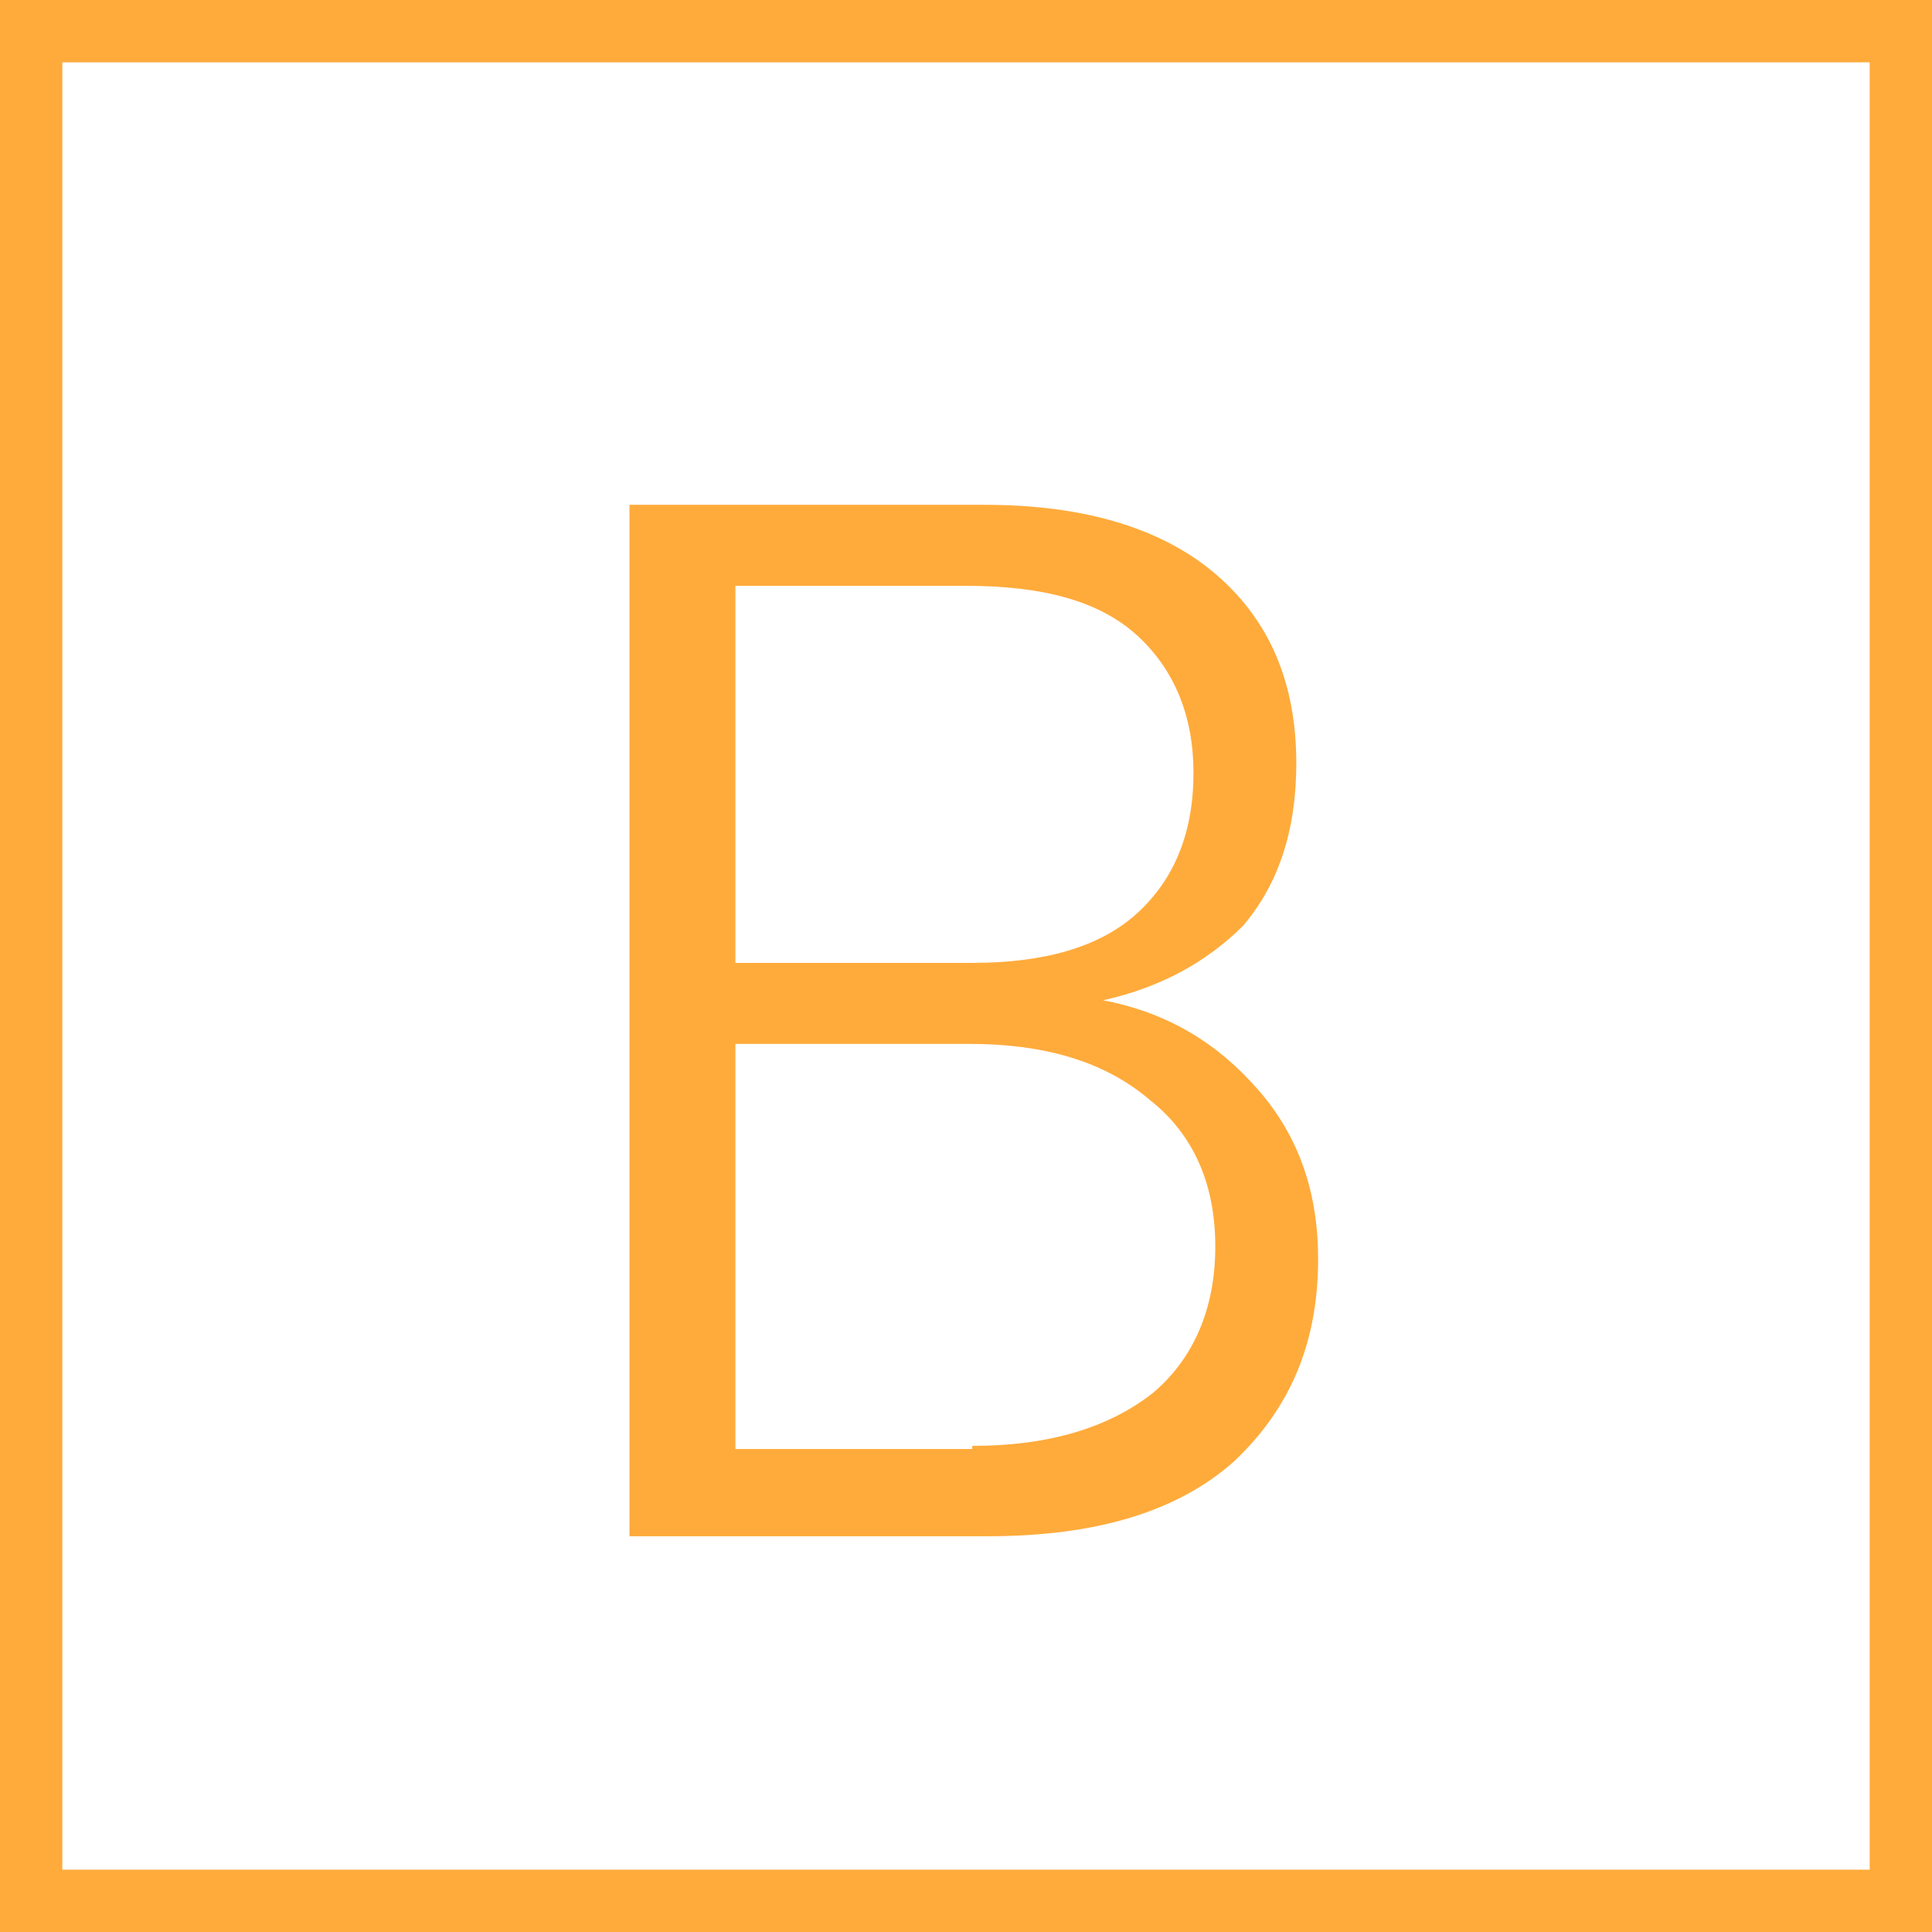
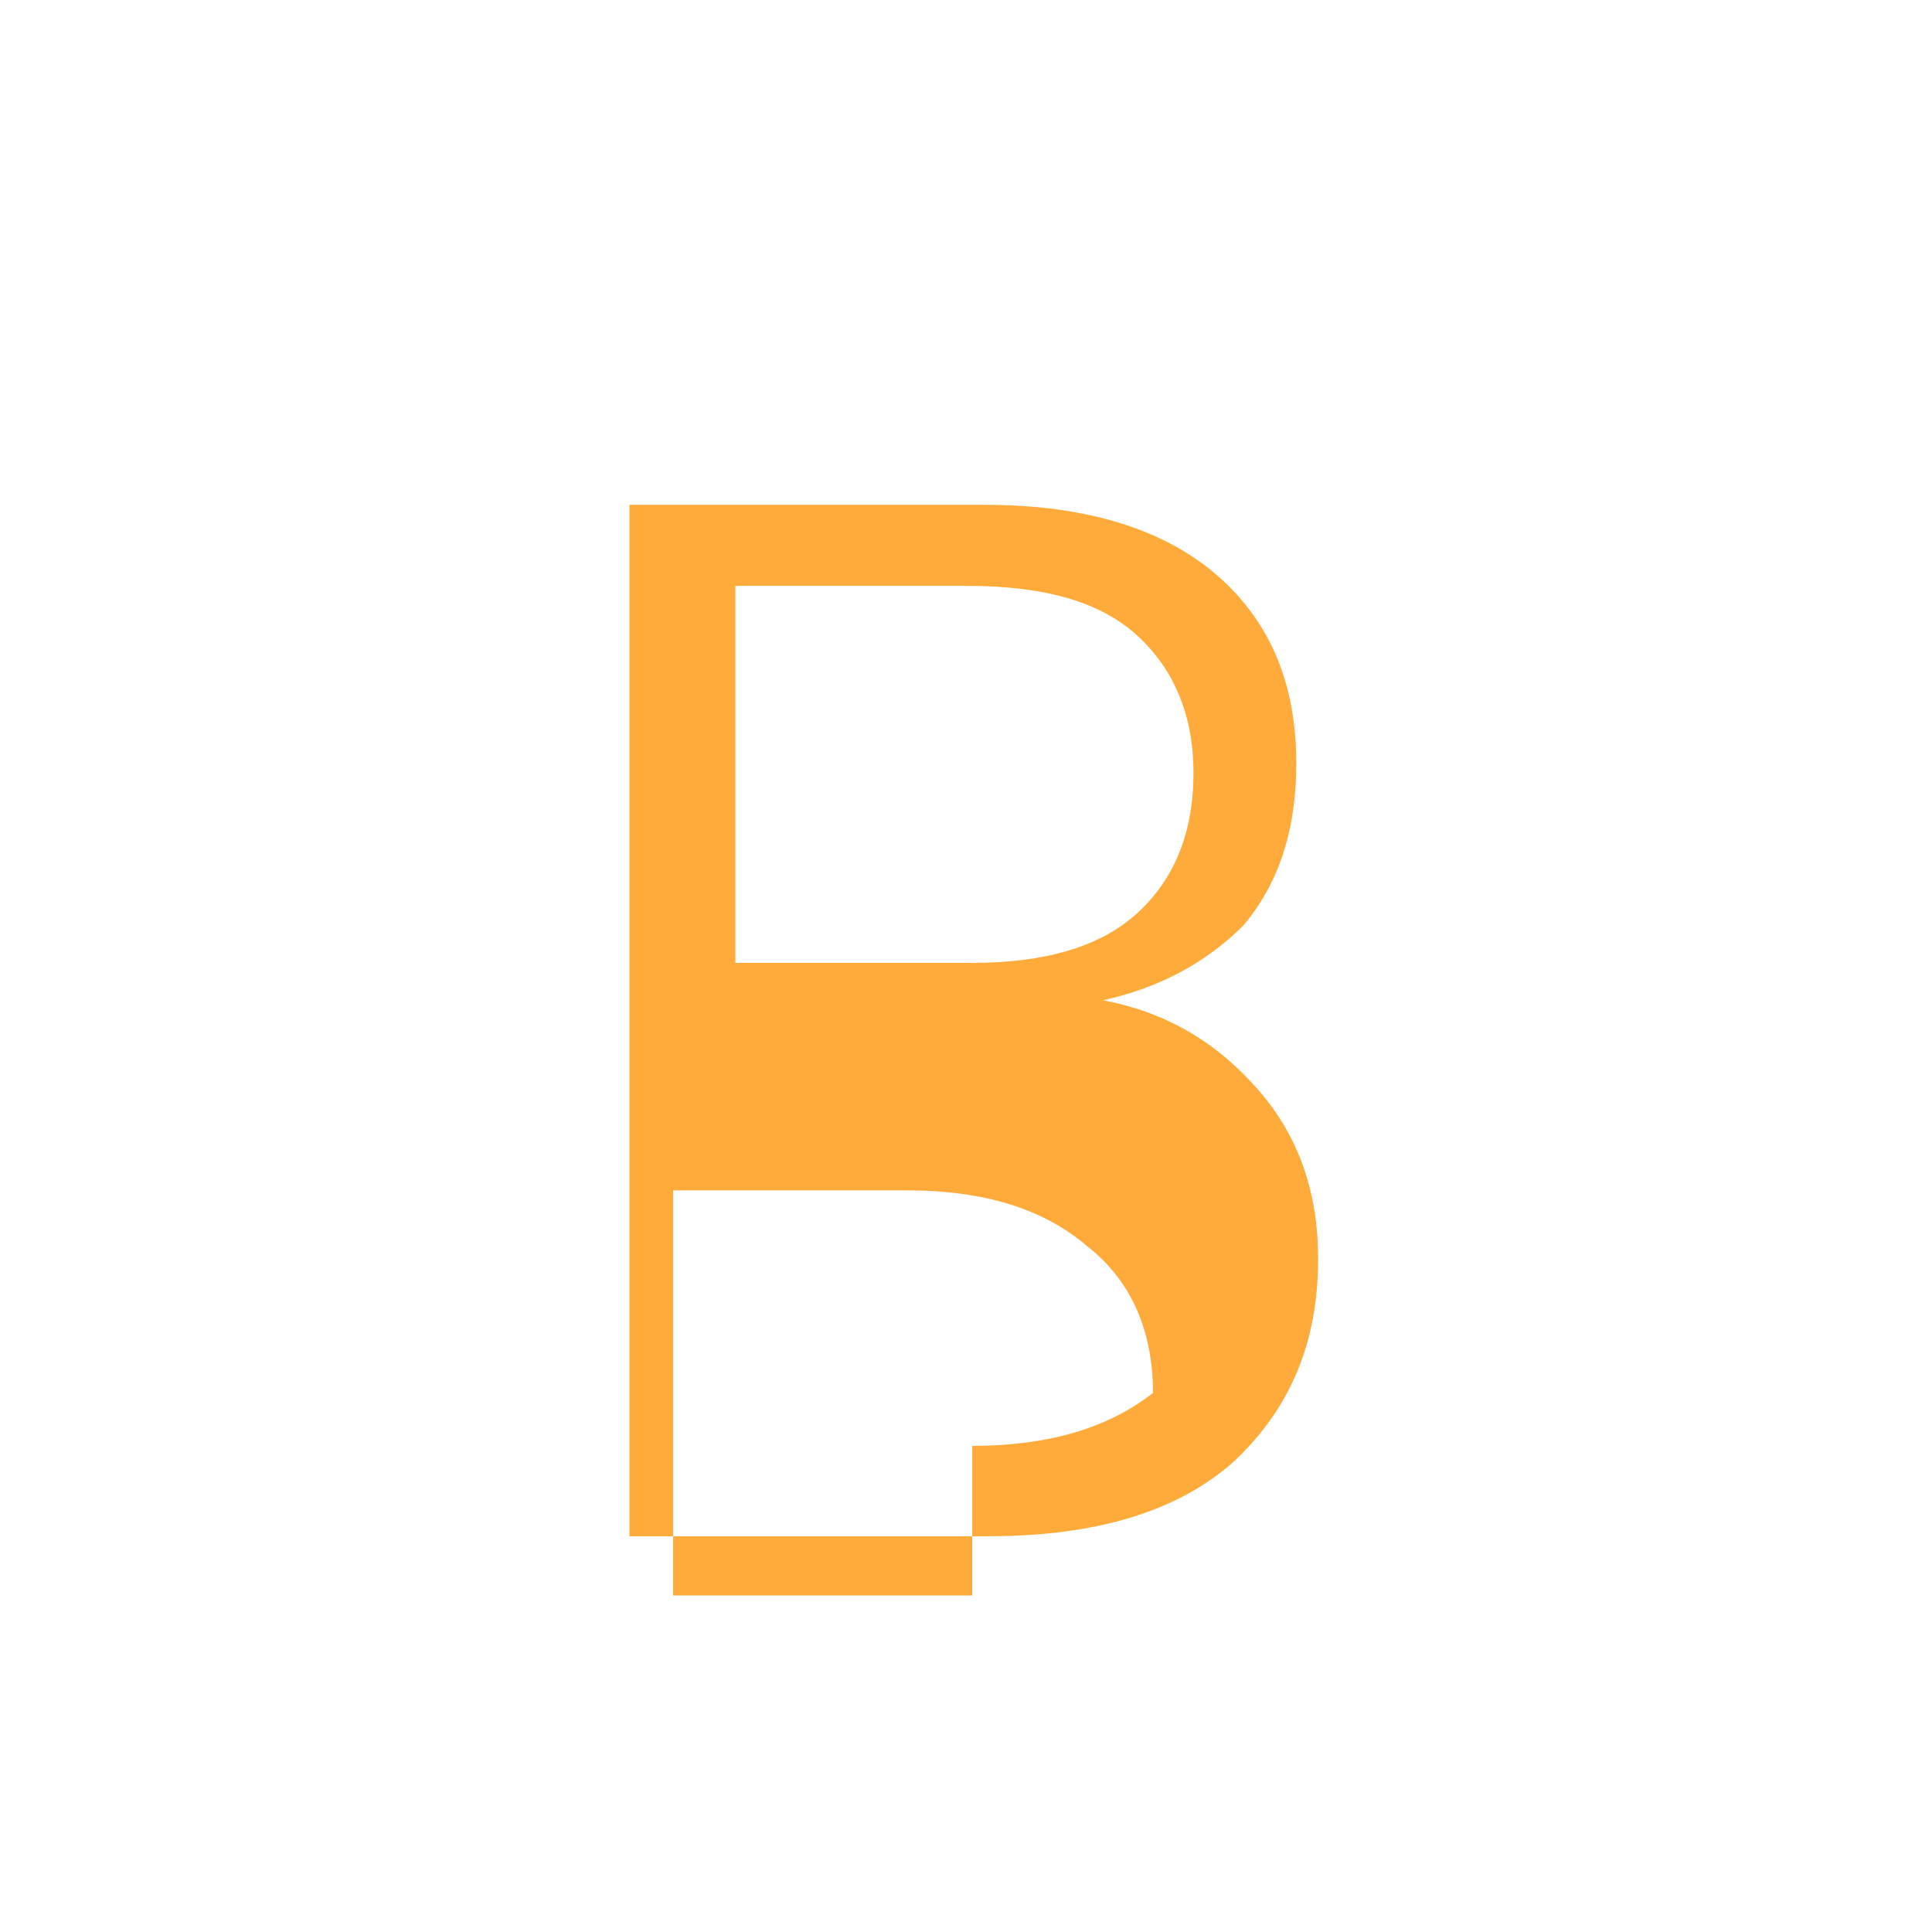
<svg xmlns="http://www.w3.org/2000/svg" version="1.1" id="Layer_1" x="0px" y="0px" viewBox="0 0 62 62" style="enable-background:new 0 0 62 62;" xml:space="preserve">
  <style type="text/css"> .st0{fill:none;stroke:#FFAB3B;stroke-width:2;} .st1{fill:#FFAB3B;} </style>
-   <rect x="1" y="1" class="st0" width="60" height="60" />
-   <path class="st1" d="M35.4,32.1c2.1,0.4,3.7,1.4,5,2.9s1.9,3.3,1.9,5.4c0,2.7-0.9,4.8-2.7,6.5c-1.8,1.6-4.4,2.4-7.9,2.4H20.2V16.2 h11.4c3.3,0,5.8,0.8,7.5,2.3c1.7,1.5,2.5,3.5,2.5,6c0,2.2-0.6,3.9-1.7,5.2C38.7,30.9,37.2,31.7,35.4,32.1z M23.6,30.9h7.6 c2.3,0,4.1-0.5,5.3-1.6c1.2-1.1,1.8-2.6,1.8-4.5c0-1.8-0.6-3.3-1.8-4.4c-1.2-1.1-3-1.6-5.5-1.6h-7.4V30.9z M31.2,46.4 c2.5,0,4.4-0.6,5.8-1.7C38.3,43.6,39,42,39,40c0-2-0.7-3.6-2.1-4.7c-1.4-1.2-3.3-1.8-5.8-1.8h-7.5v13H31.2z" />
+   <path class="st1" d="M35.4,32.1c2.1,0.4,3.7,1.4,5,2.9s1.9,3.3,1.9,5.4c0,2.7-0.9,4.8-2.7,6.5c-1.8,1.6-4.4,2.4-7.9,2.4H20.2V16.2 h11.4c3.3,0,5.8,0.8,7.5,2.3c1.7,1.5,2.5,3.5,2.5,6c0,2.2-0.6,3.9-1.7,5.2C38.7,30.9,37.2,31.7,35.4,32.1z M23.6,30.9h7.6 c2.3,0,4.1-0.5,5.3-1.6c1.2-1.1,1.8-2.6,1.8-4.5c0-1.8-0.6-3.3-1.8-4.4c-1.2-1.1-3-1.6-5.5-1.6h-7.4V30.9z M31.2,46.4 c2.5,0,4.4-0.6,5.8-1.7c0-2-0.7-3.6-2.1-4.7c-1.4-1.2-3.3-1.8-5.8-1.8h-7.5v13H31.2z" />
</svg>